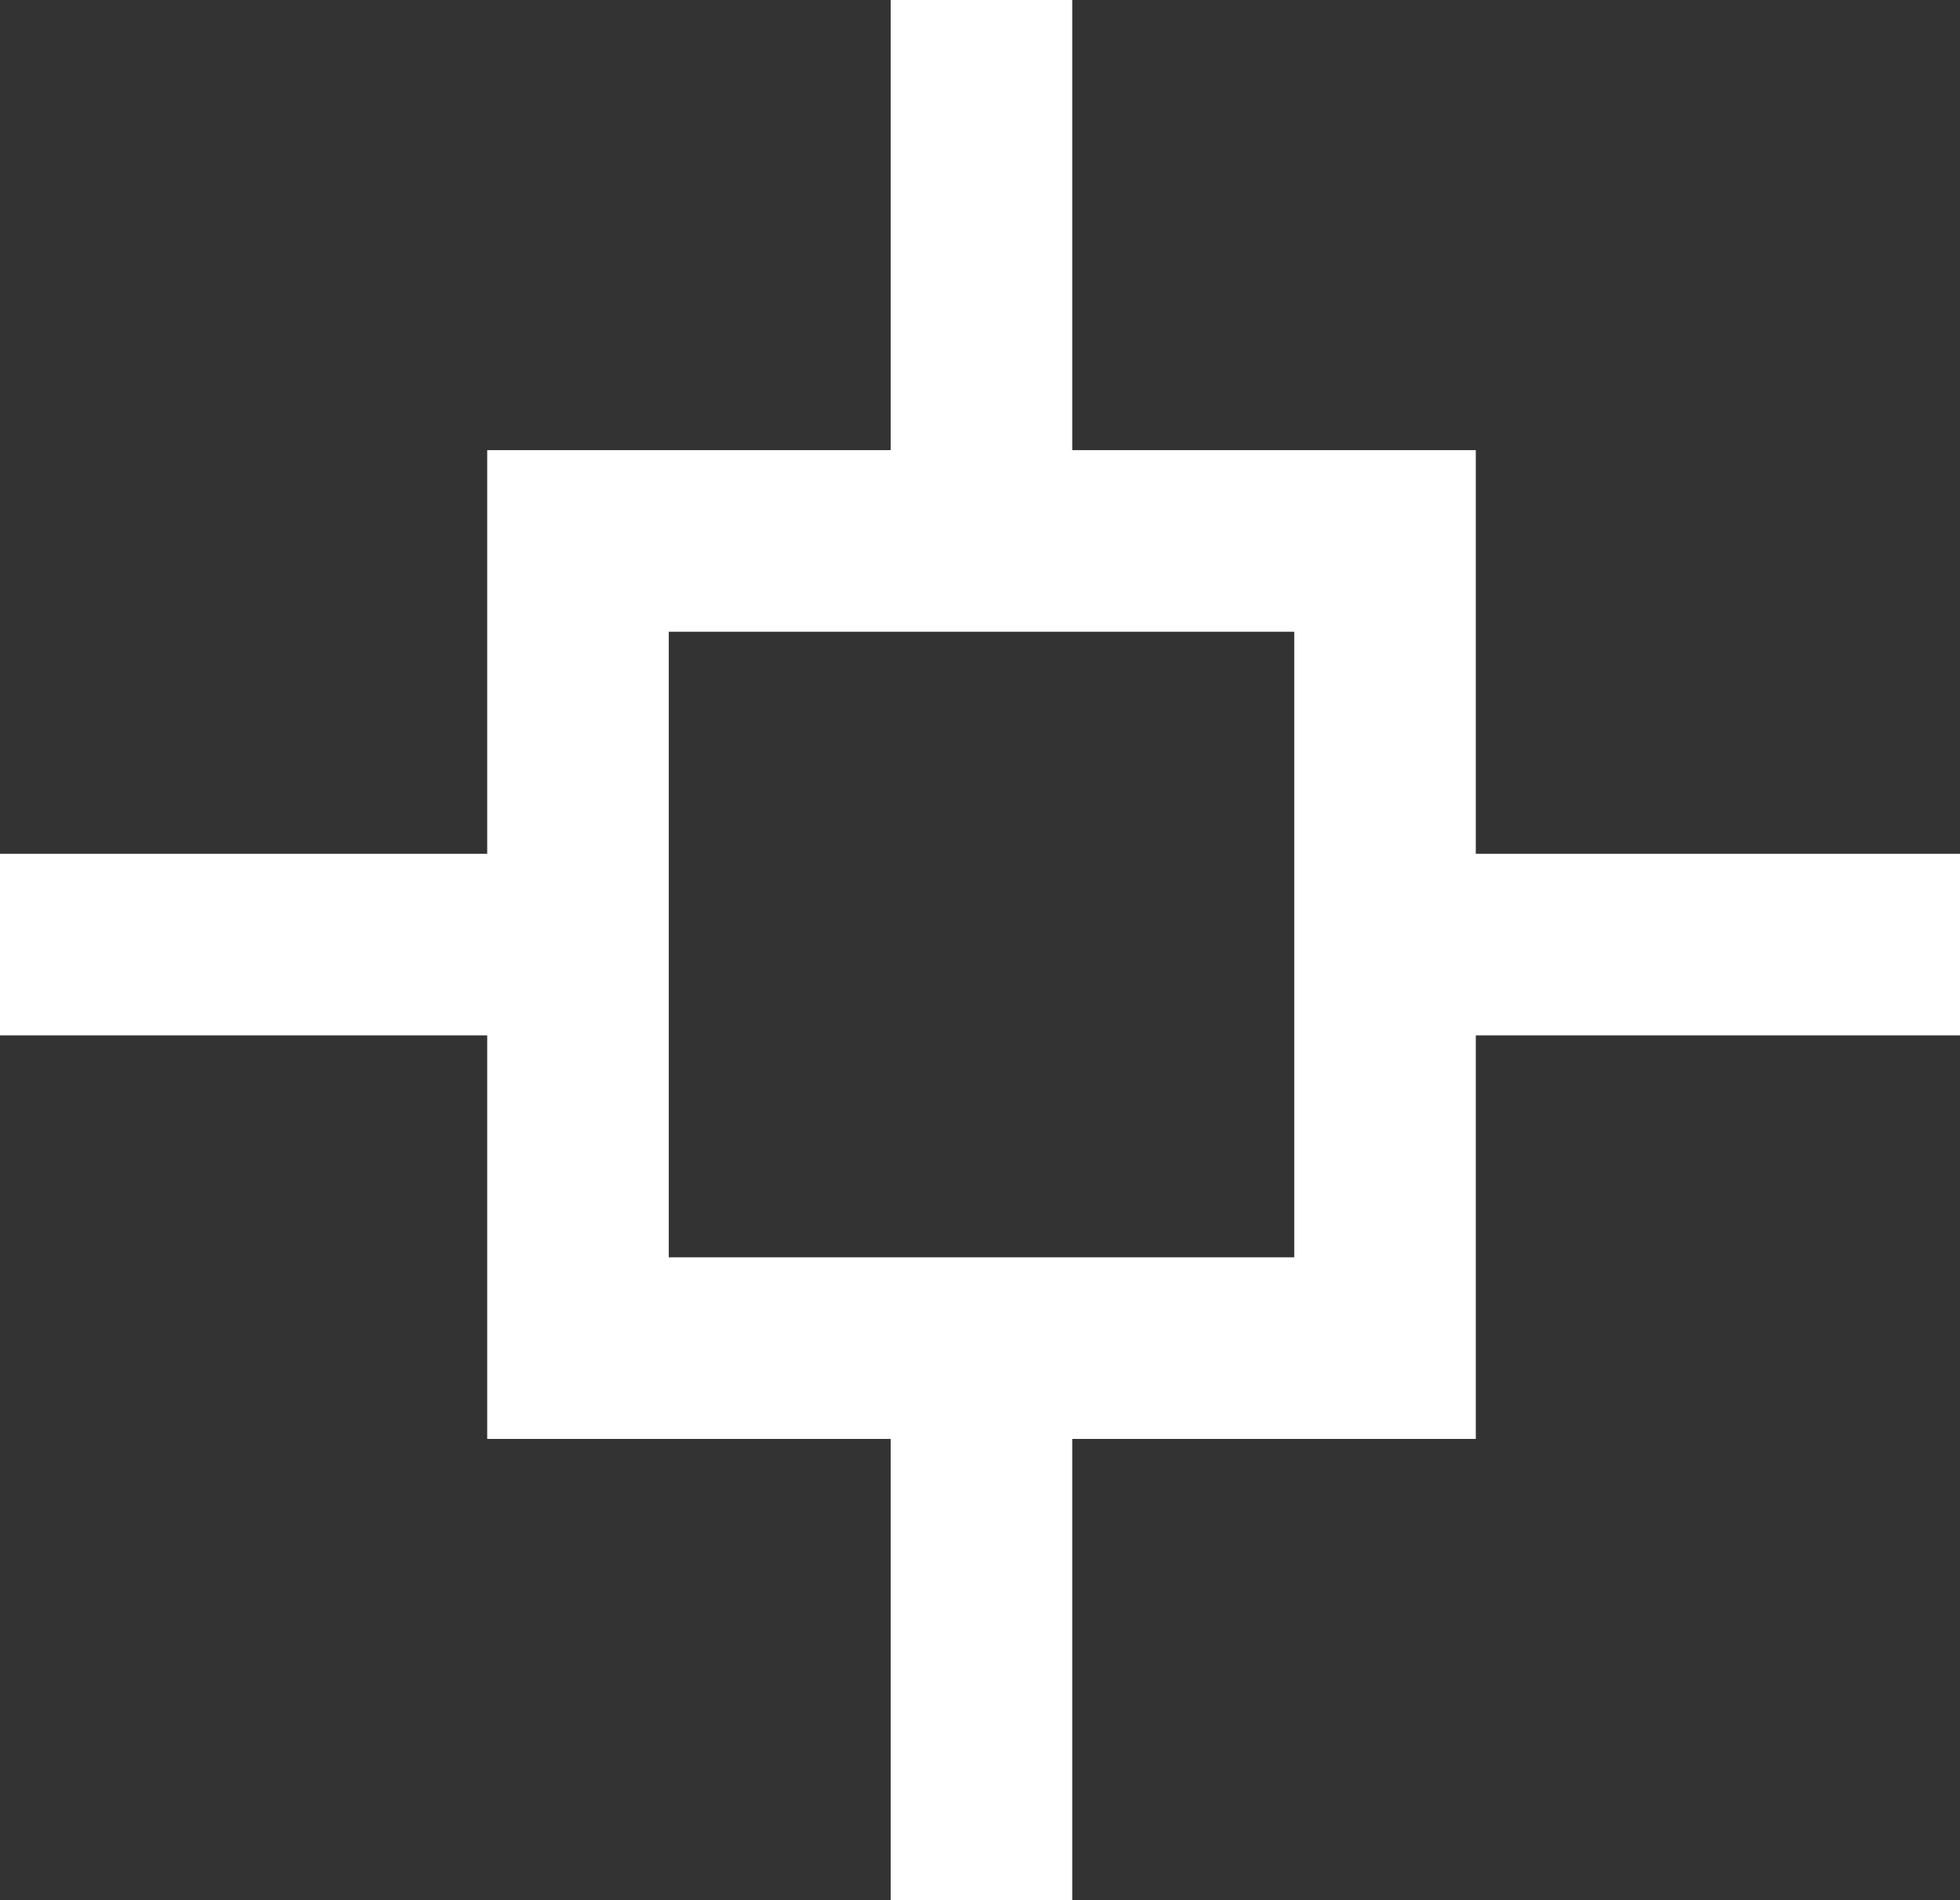
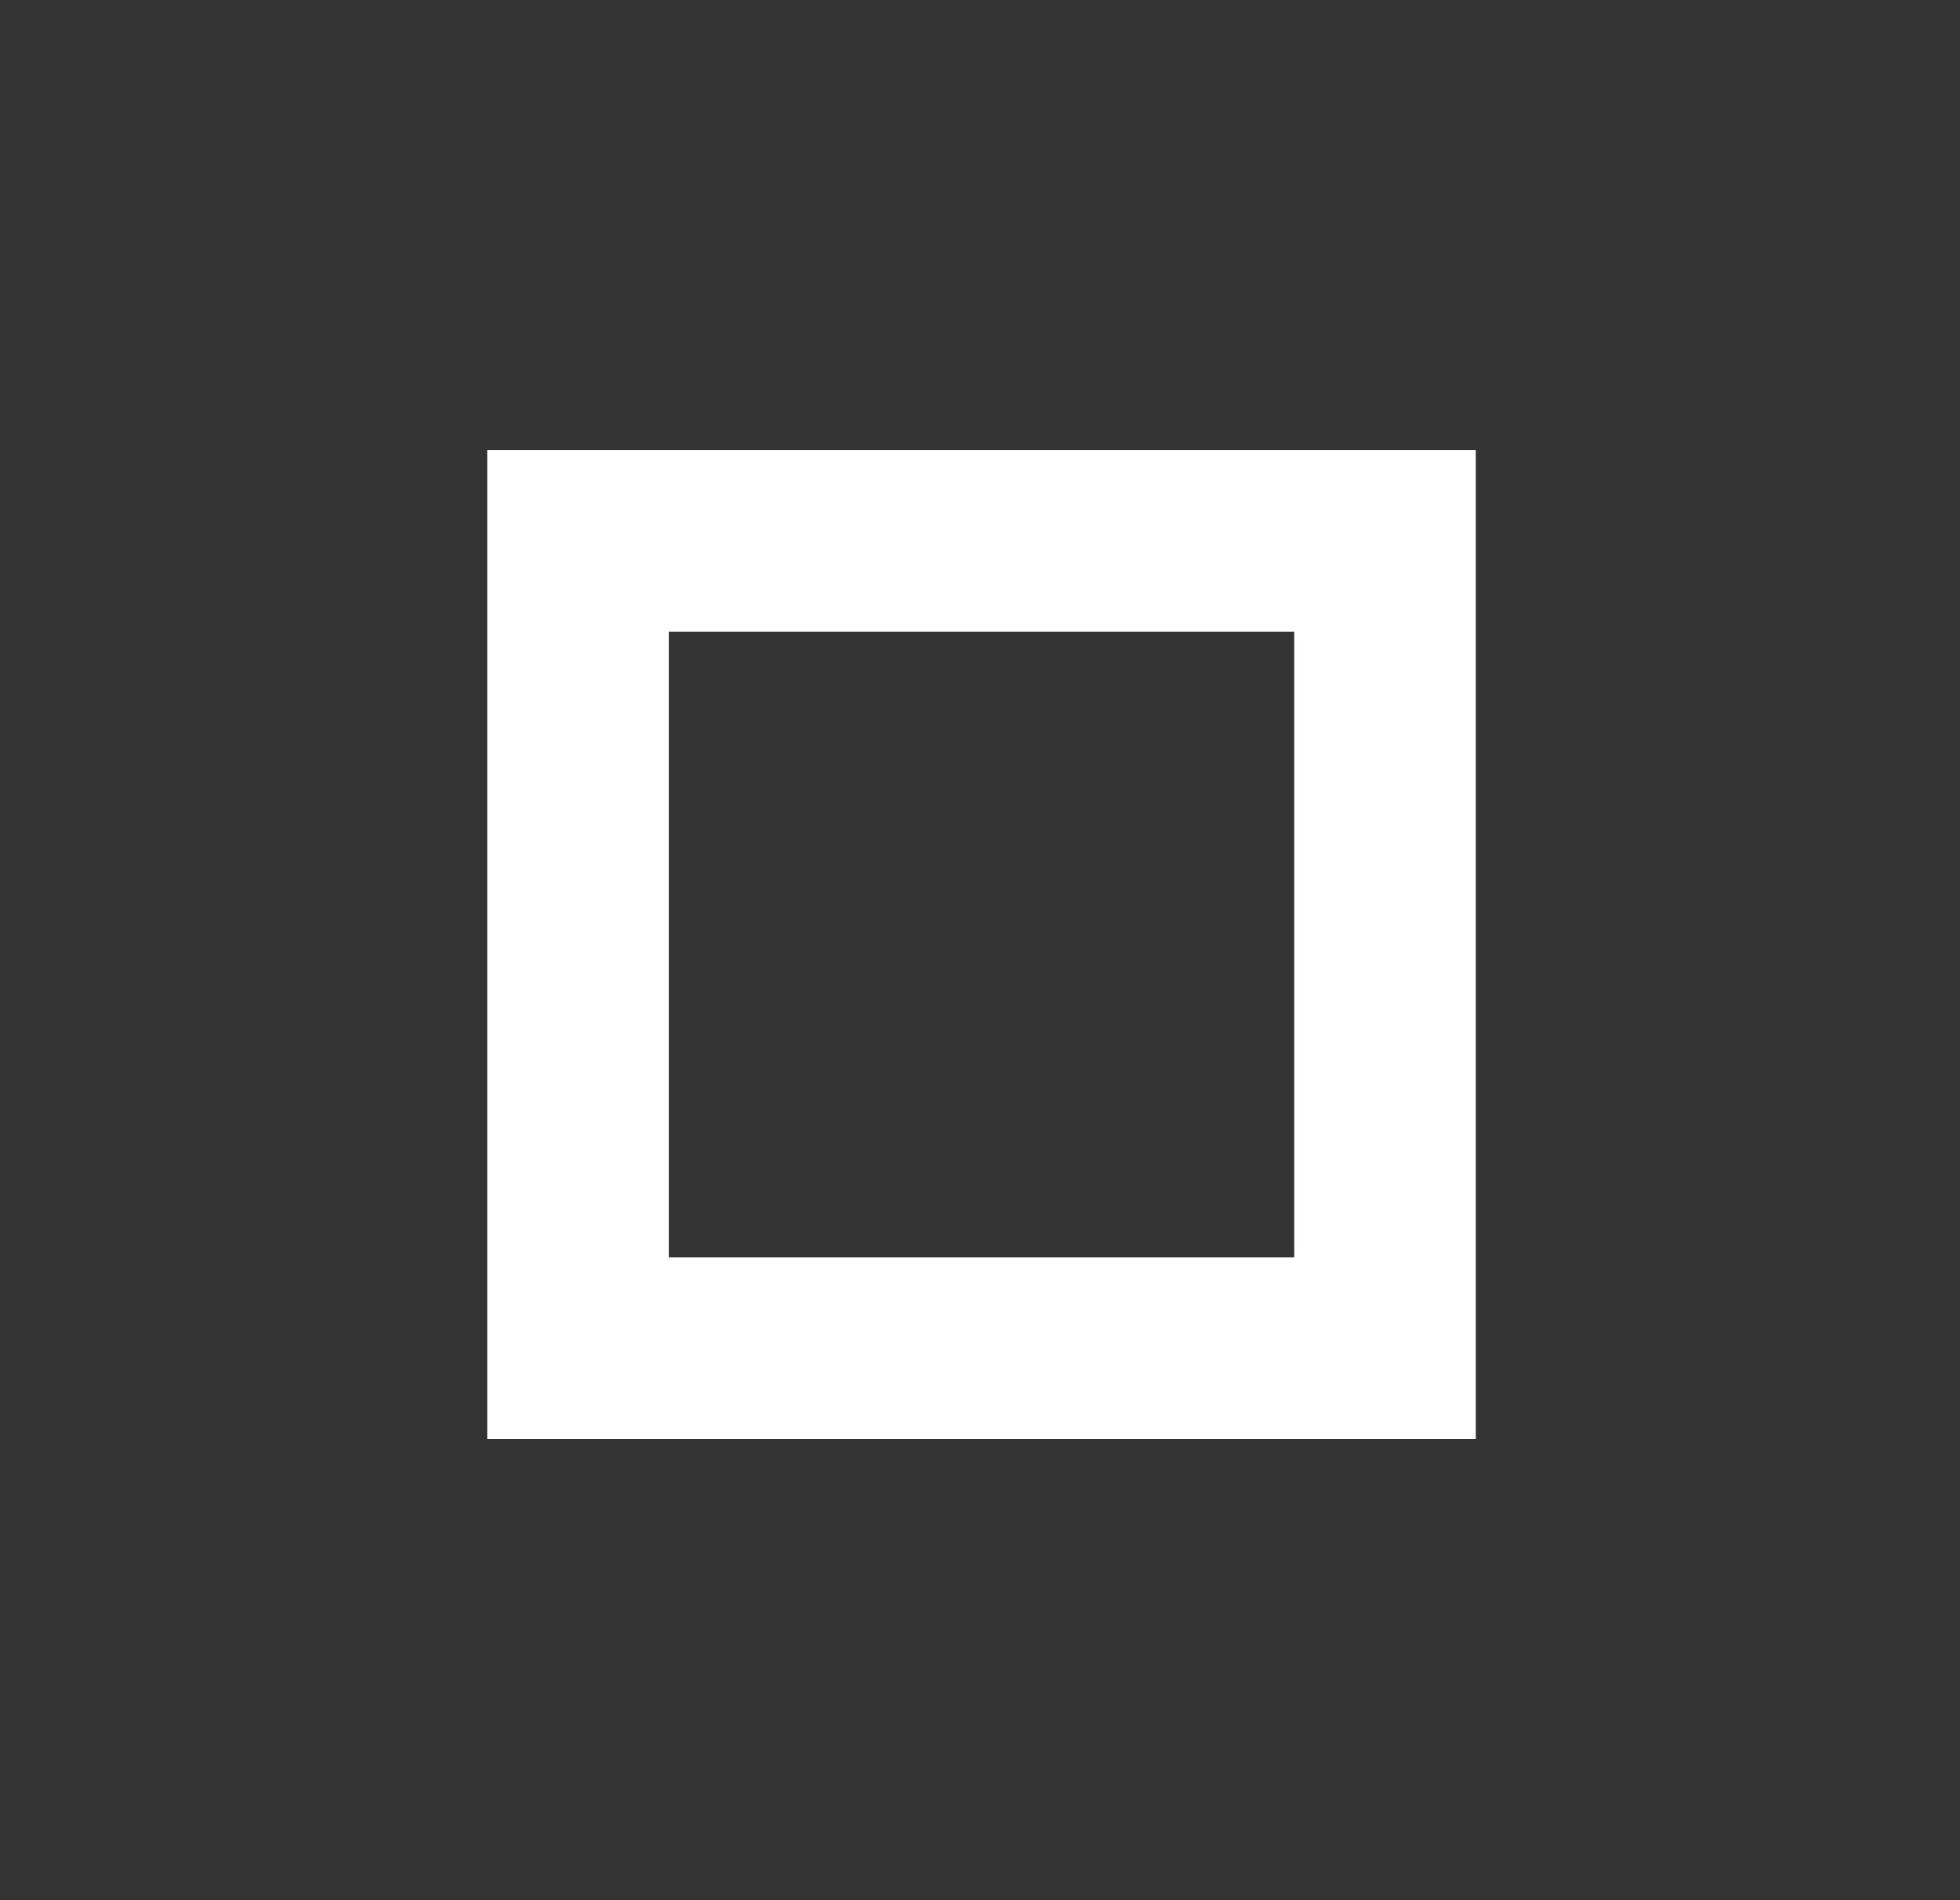
<svg xmlns="http://www.w3.org/2000/svg" version="1.1" id="Layer_1" x="0px" y="0px" width="16.192px" height="15.696px" viewBox="0 0 16.192 15.696" enable-background="new 0 0 16.192 15.696" xml:space="preserve">
  <rect x="0" y="0" width="16.192" height="15.696" fill="#333333" stroke="none" />
-   <rect x="-120.932" y="-225.106" display="none" stroke="#000000" stroke-miterlimit="10" width="416" height="468" />
  <g>
    <rect x="4.775" y="4.468" fill-rule="evenodd" clip-rule="evenodd" fill="none" stroke="#FFFFFF" stroke-width="1.5" stroke-miterlimit="10" width="6.667" height="6.667" />
    <g>
-       <line fill="none" stroke="#FFFFFF" stroke-width="1.5" stroke-miterlimit="10" x1="8.108" y1="5.072" x2="8.108" y2="0" />
-       <line fill="none" stroke="#FFFFFF" stroke-width="1.5" stroke-miterlimit="10" x1="11.442" y1="7.802" x2="16.192" y2="7.802" />
-       <line fill="none" stroke="#FFFFFF" stroke-width="1.5" stroke-miterlimit="10" x1="8.108" y1="15.696" x2="8.108" y2="10.624" />
-       <line fill="none" stroke="#FFFFFF" stroke-width="1.5" stroke-miterlimit="10" x1="0" y1="7.802" x2="4.942" y2="7.802" />
-     </g>
+       </g>
  </g>
</svg>